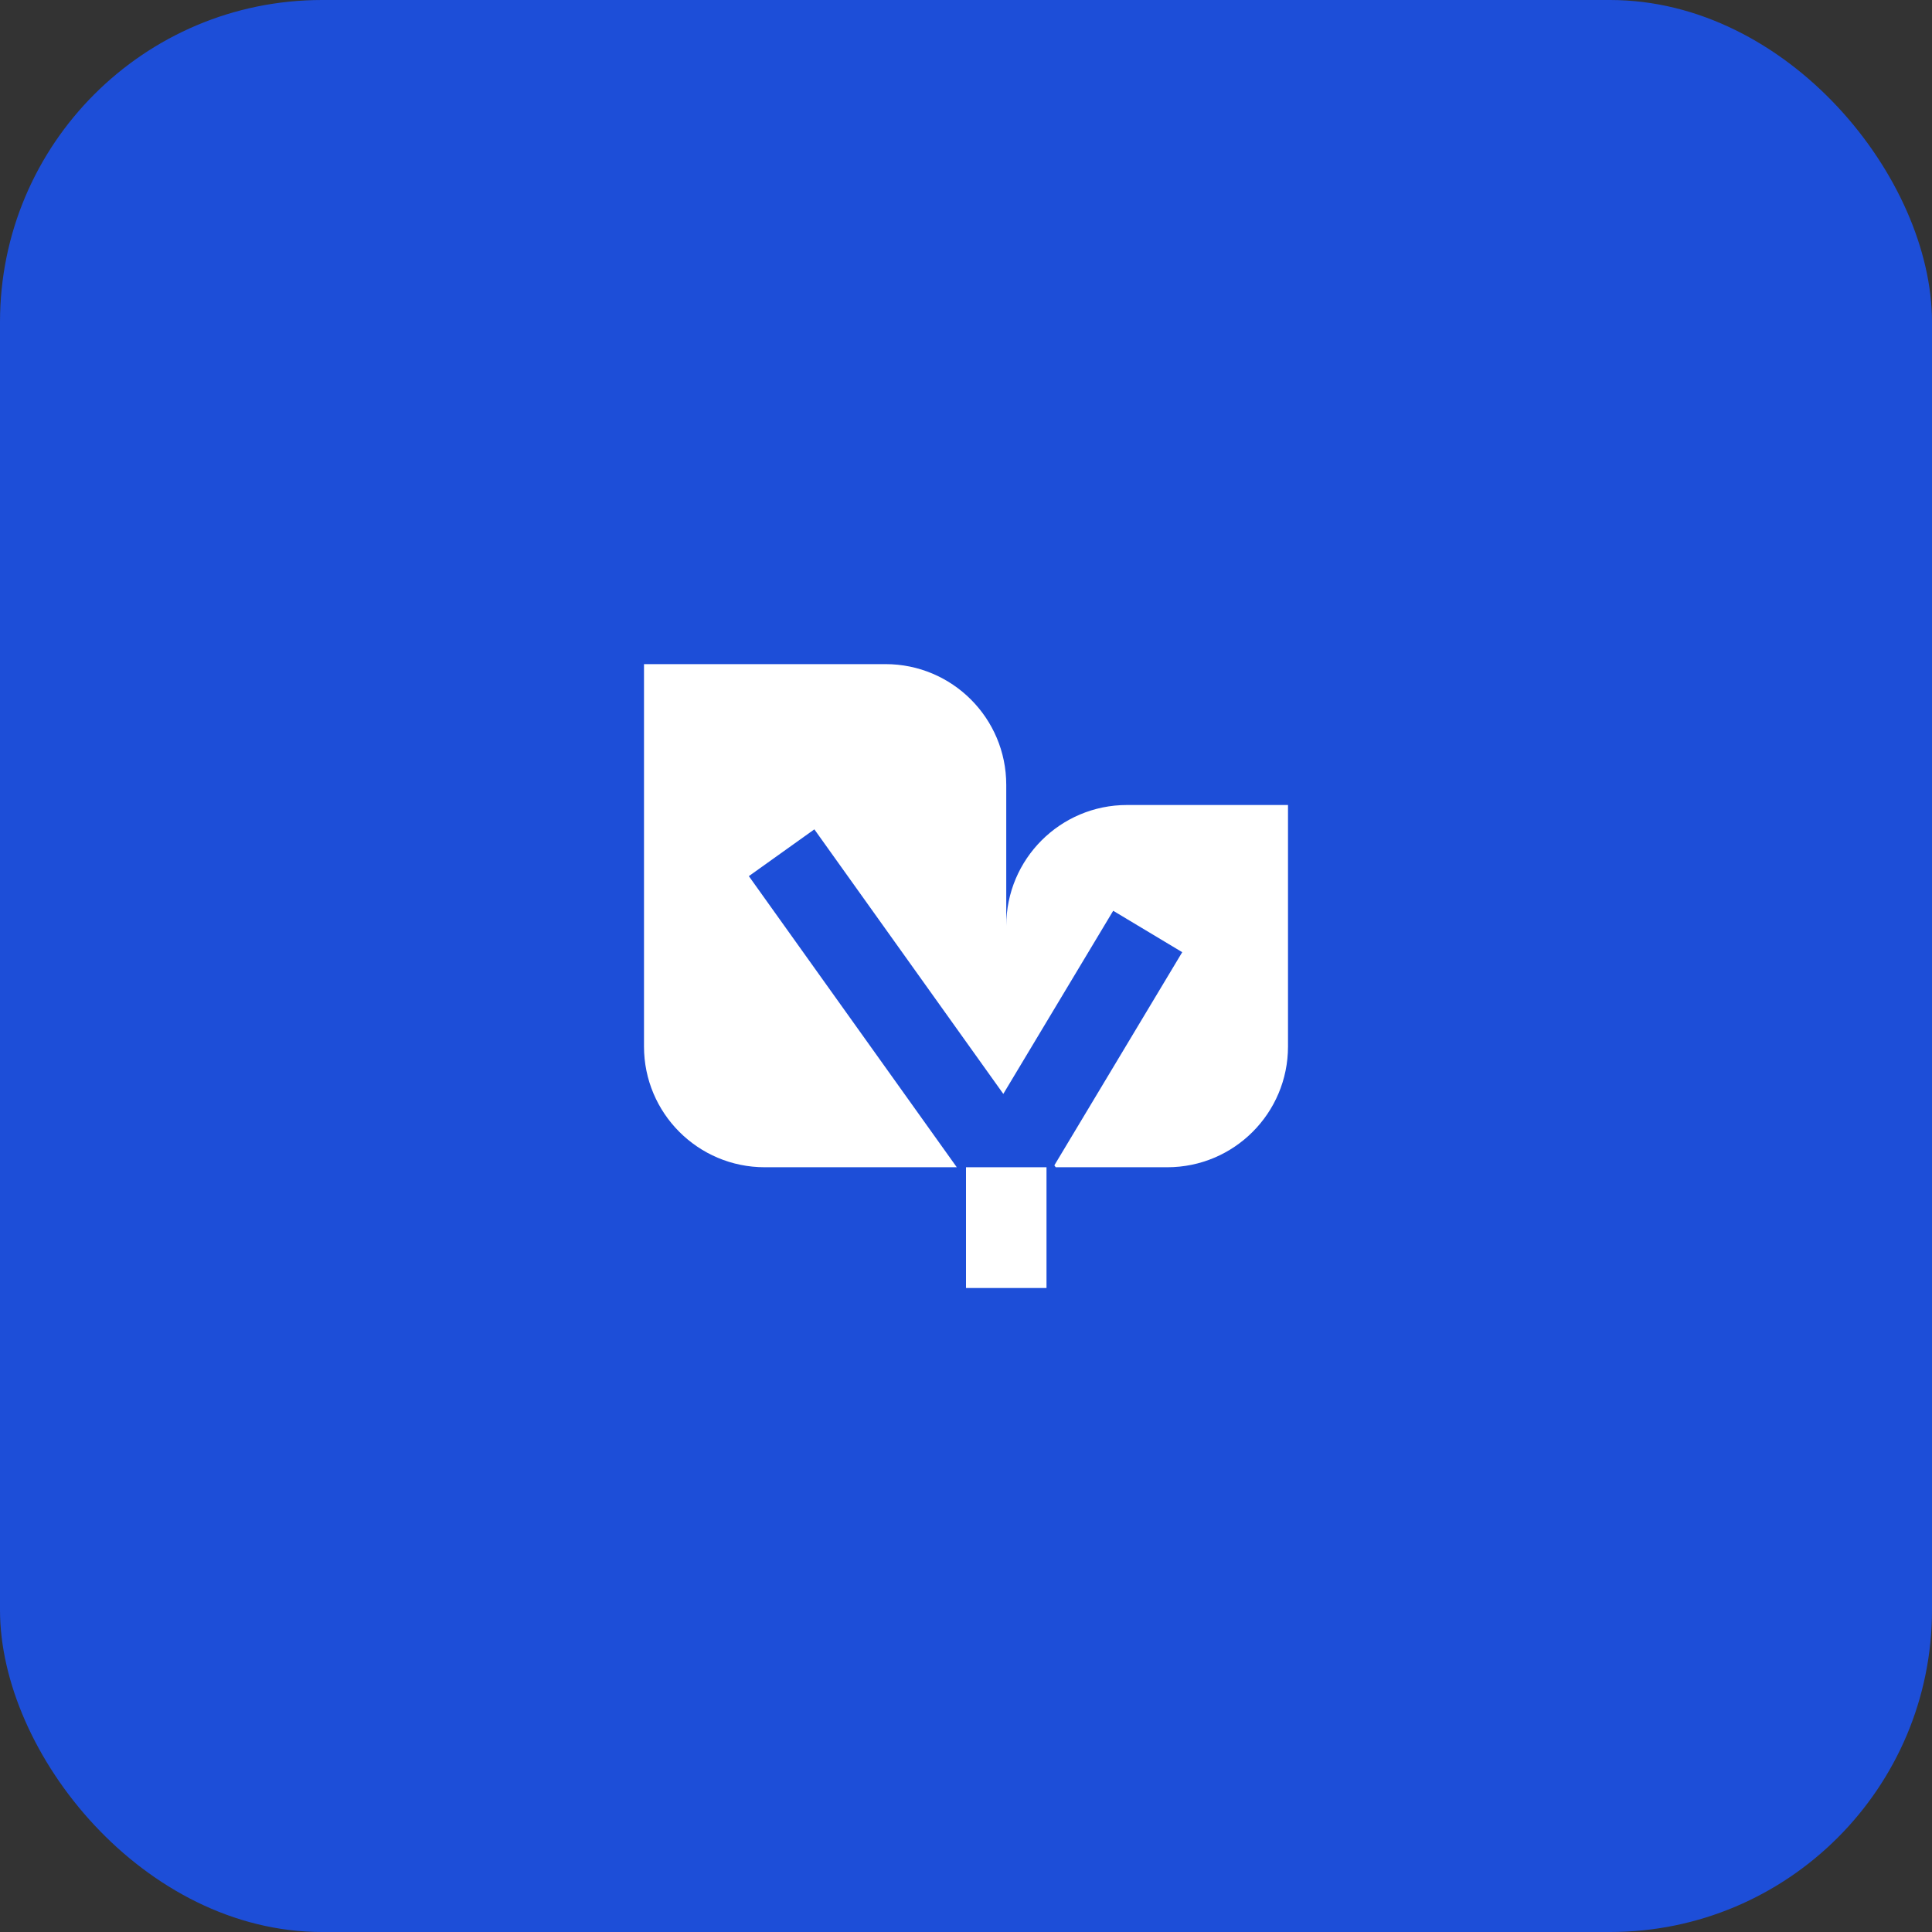
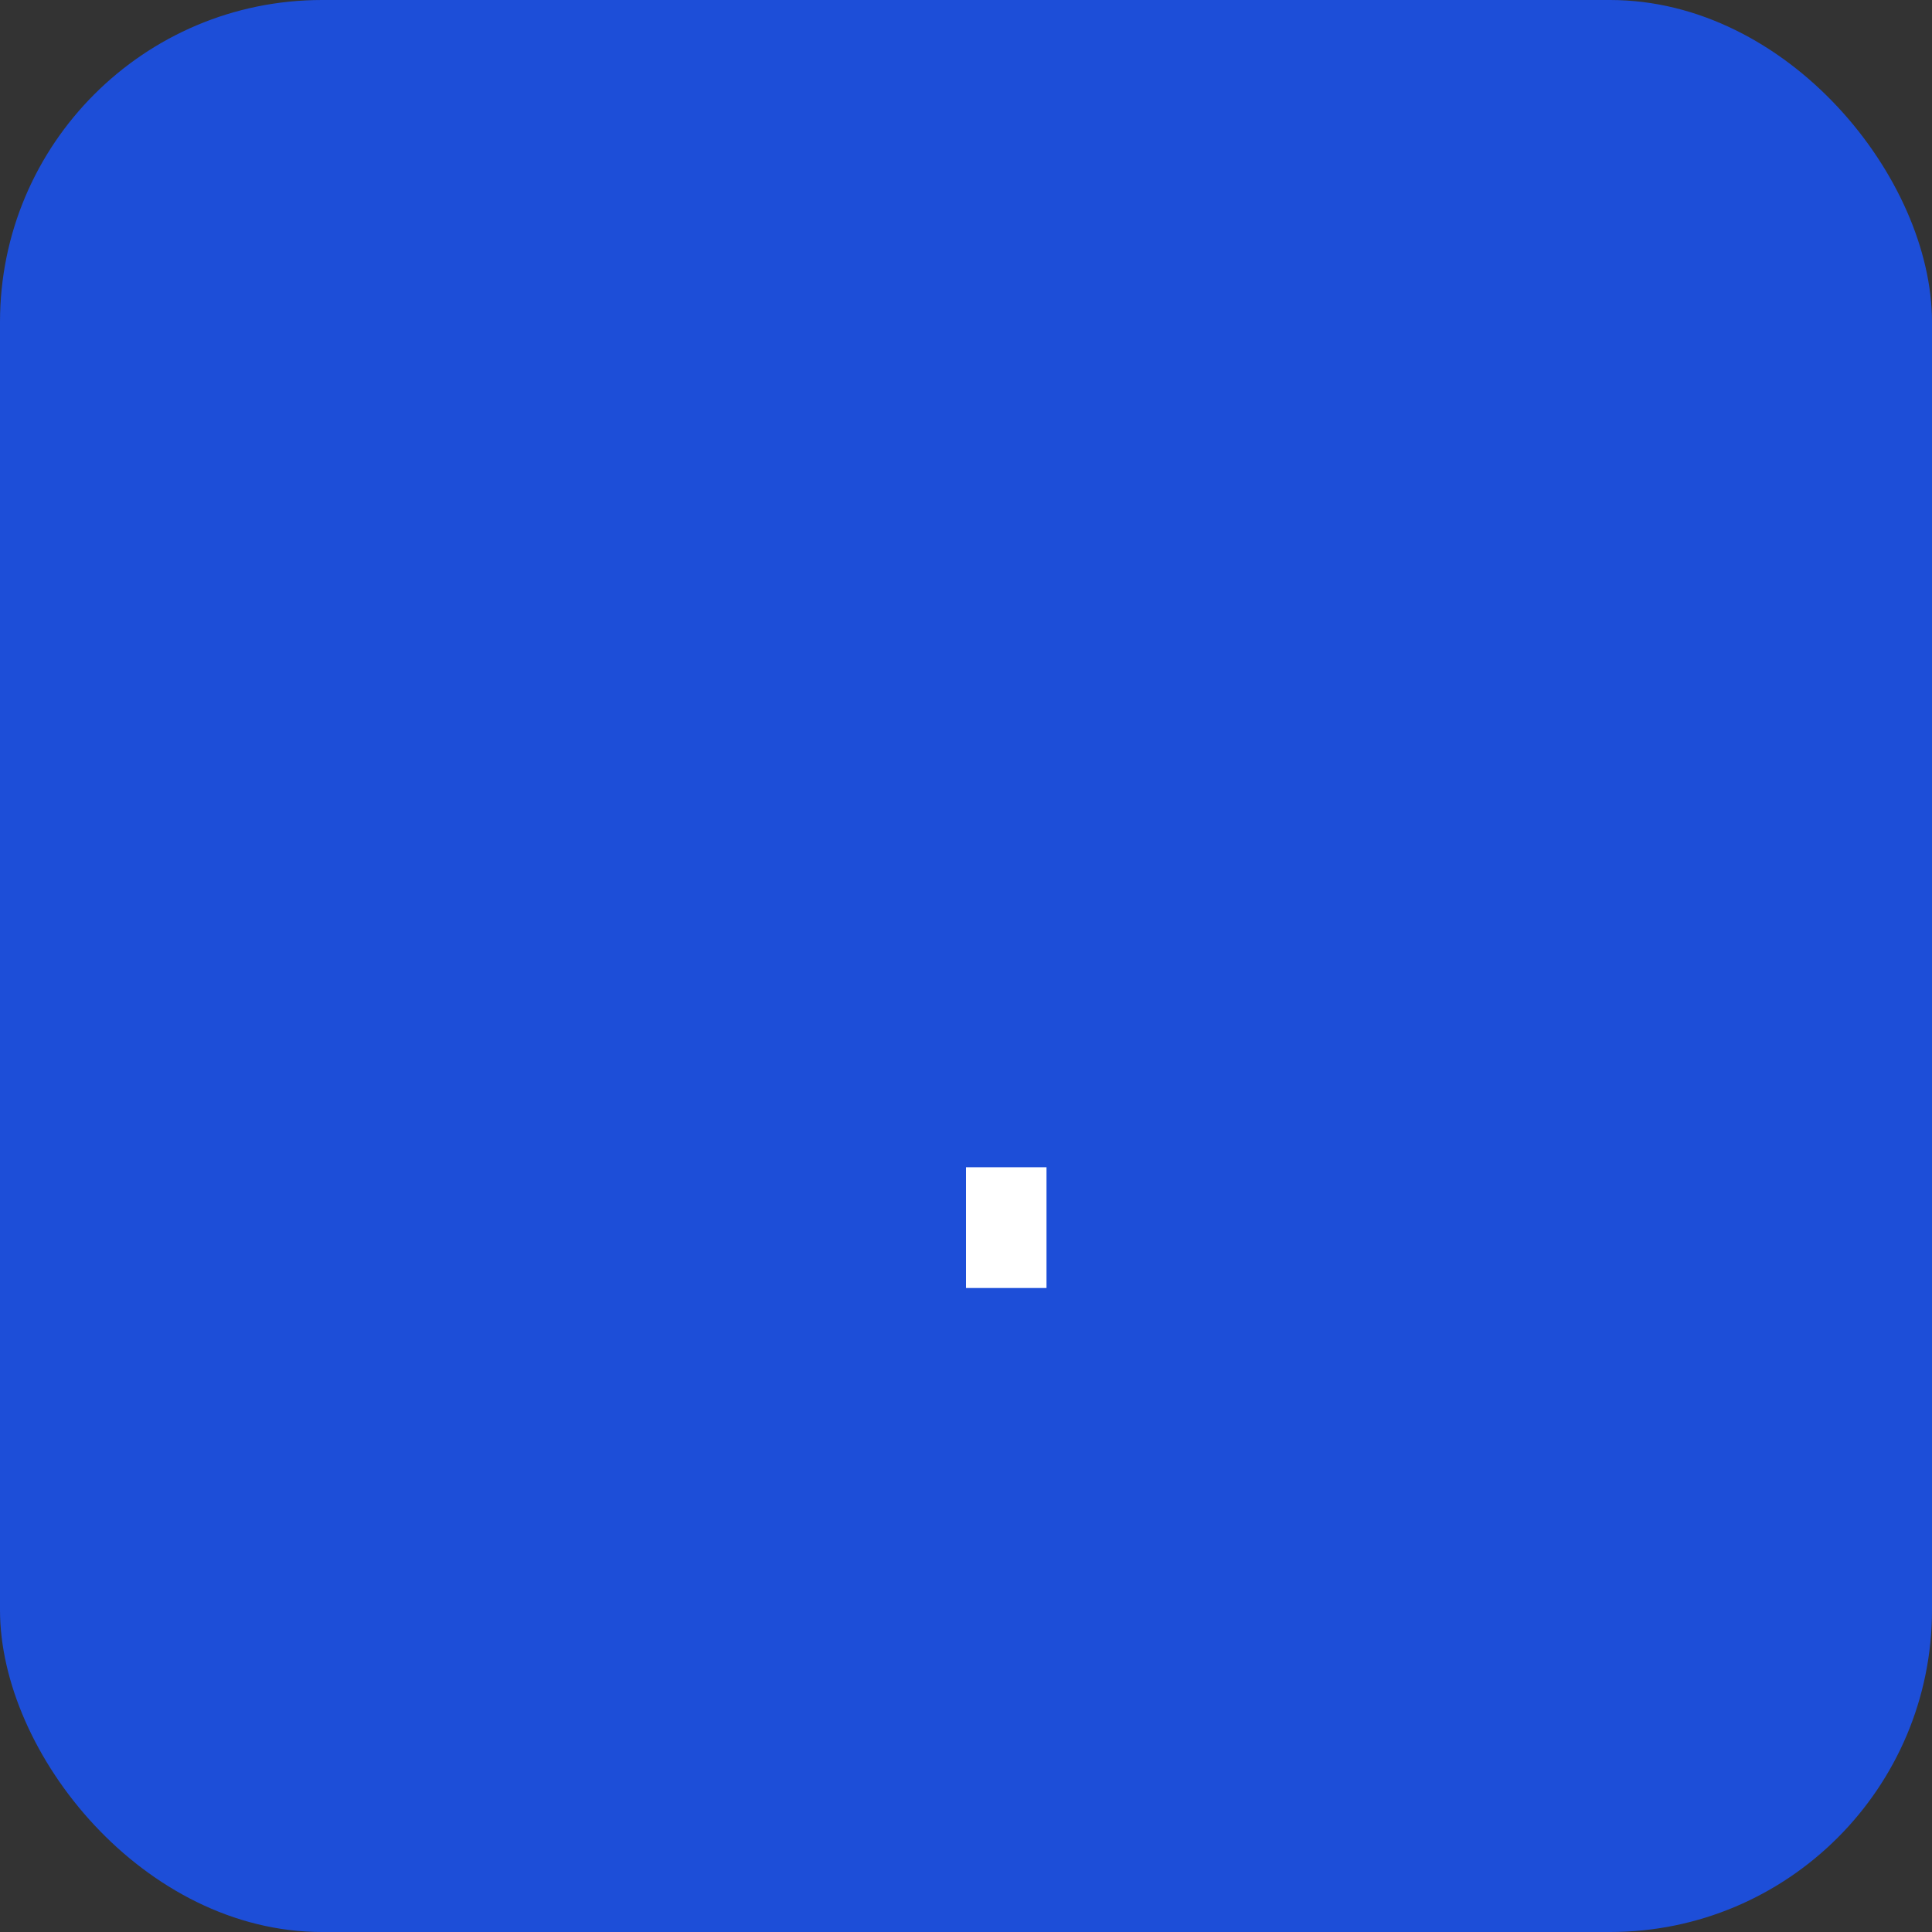
<svg xmlns="http://www.w3.org/2000/svg" width="96" height="96" viewBox="0 0 96 96" fill="none">
  <rect x="0" y="0" width="96" height="96" fill="#333333" stroke="none" />
  <rect width="96" height="96" rx="16" fill="#1D4ED8" />
-   <path d="M32 33V52C32 55.314 34.686 58 38 58H47.542L37.21 43.535L40.465 41.21L49.854 54.355L55.314 45.256L58.744 47.314L52.39 57.905L52.458 58H58C61.314 58 64 55.314 64 52V40H56C52.686 40 50 42.686 50 46V39C50 35.686 47.314 33 44 33H32Z" fill="white" />
  <path d="M48 58V64H52V58H48Z" fill="white" />
</svg>